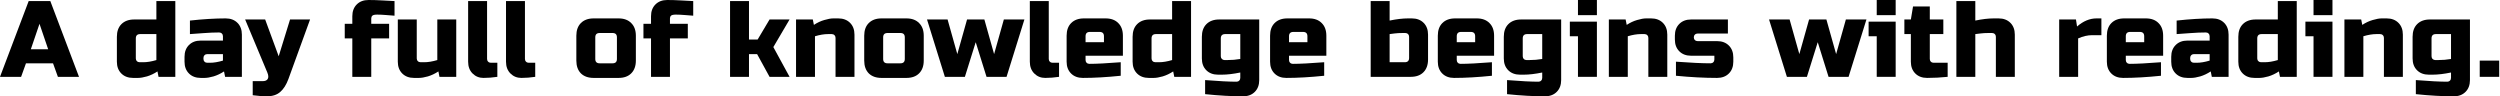
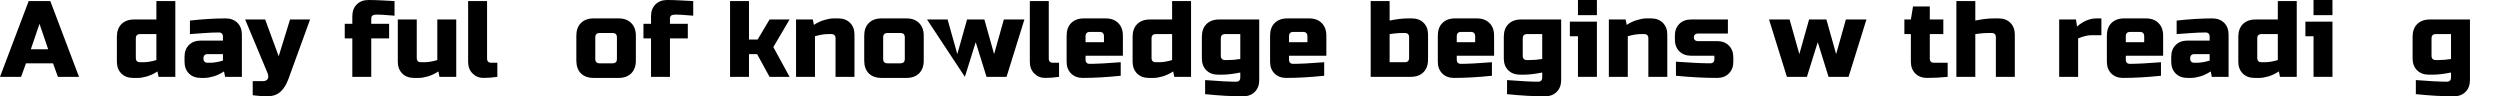
<svg xmlns="http://www.w3.org/2000/svg" width="2957" height="114" viewBox="0 0 2957 114" fill="none">
-   <path d="M2933.02 71.68H2956.06V90.88H2933.02V71.68Z" fill="#D3392F" style="fill:#D3392F;fill:color(display-p3 0.828 0.224 0.184);fill-opacity:1;" />
  <path d="M2899.06 85.76C2890.79 87.467 2883.53 88.32 2877.3 88.32H2872.82C2867.02 88.32 2862.37 86.571 2858.87 83.072C2855.37 79.573 2853.62 74.923 2853.62 69.12V43.52C2853.62 37.12 2855.42 32.128 2859 28.544C2862.67 24.875 2867.7 23.04 2874.1 23.04H2921.46V94.72C2921.46 100.523 2919.72 105.173 2916.22 108.672C2912.72 112.171 2908.07 113.92 2902.26 113.92C2888.87 113.92 2873.93 113.067 2857.46 111.36V94.72C2873.76 96 2886.14 96.64 2894.58 96.64C2895.86 96.64 2896.93 96.213 2897.78 95.36C2898.64 94.507 2899.06 93.44 2899.06 92.16V85.76ZM2883.7 71.04C2889.08 71.04 2894.2 70.613 2899.06 69.76V40.32H2881.14C2877.73 40.32 2876.02 42.027 2876.02 45.44V66.56C2876.02 67.84 2876.45 68.907 2877.3 69.76C2878.16 70.613 2879.22 71.04 2880.5 71.04H2883.7Z" fill="#D3392F" style="fill:#D3392F;fill:color(display-p3 0.828 0.224 0.184);fill-opacity:1;" />
-   <path d="M2810.74 40.32C2806.22 40.32 2801.1 41.173 2795.38 42.88V90.88H2772.98V23.04H2792.82L2794.1 29.44C2798.11 26.795 2802.21 24.875 2806.39 23.68C2810.65 22.4 2814.24 21.76 2817.14 21.76H2822.9C2828.7 21.76 2833.35 23.509 2836.85 27.008C2840.35 30.507 2842.1 35.157 2842.1 40.96V90.88H2819.7V44.8C2819.7 43.52 2819.27 42.453 2818.42 41.6C2817.57 40.747 2816.5 40.32 2815.22 40.32H2810.74Z" fill="#D3392F" style="fill:#D3392F;fill:color(display-p3 0.828 0.224 0.184);fill-opacity:1;" />
  <path d="M2758.84 25.6V90.88H2736.44V42.88H2726.84V25.6H2758.84ZM2736.44 0H2758.84V17.92H2736.44V0Z" fill="#D3392F" style="fill:#D3392F;fill:color(display-p3 0.828 0.224 0.184);fill-opacity:1;" />
  <path d="M2696.75 90.88L2695.48 84.48C2691.46 87.125 2687.33 89.088 2683.06 90.368C2678.88 91.563 2675.34 92.16 2672.44 92.16H2666.68C2660.87 92.16 2656.22 90.411 2652.72 86.912C2649.22 83.413 2647.48 78.763 2647.48 72.96V43.52C2647.48 37.12 2649.27 32.128 2652.85 28.544C2656.52 24.875 2661.56 23.04 2667.96 23.04H2694.2V1.28H2716.59V90.88H2696.75ZM2678.83 73.6C2683.36 73.6 2688.48 72.747 2694.2 71.04V40.32H2674.99C2671.58 40.32 2669.88 42.027 2669.88 45.44V69.12C2669.88 70.4 2670.3 71.467 2671.16 72.32C2672.01 73.173 2673.07 73.6 2674.35 73.6H2678.83Z" fill="#D3392F" style="fill:#D3392F;fill:color(display-p3 0.828 0.224 0.184);fill-opacity:1;" />
  <path d="M2598.21 74.24C2602.73 74.24 2607.85 73.387 2613.57 71.68V64H2595.01C2593.73 64 2592.66 64.427 2591.81 65.28C2590.96 66.133 2590.53 67.2 2590.53 68.48V69.76C2590.53 71.04 2590.96 72.107 2591.81 72.96C2592.66 73.813 2593.73 74.24 2595.01 74.24H2598.21ZM2574.53 24.32C2590.15 22.613 2604.23 21.76 2616.77 21.76C2622.57 21.76 2627.22 23.509 2630.72 27.008C2634.22 30.507 2635.97 35.157 2635.97 40.96V90.88H2616.13L2614.85 84.48C2610.84 87.125 2606.7 89.088 2602.43 90.368C2598.25 91.563 2594.71 92.16 2591.81 92.16H2587.33C2581.53 92.16 2576.88 90.411 2573.38 86.912C2569.88 83.413 2568.13 78.763 2568.13 72.96V67.2C2568.13 61.397 2569.88 56.747 2573.38 53.248C2576.88 49.749 2581.53 48 2587.33 48H2613.57V42.88C2613.57 41.6 2613.14 40.533 2612.29 39.68C2611.44 38.827 2610.37 38.4 2609.09 38.4C2603.54 38.4 2597.4 38.656 2590.66 39.168C2584 39.68 2578.63 40.064 2574.53 40.32V24.32Z" fill="#D3392F" style="fill:#D3392F;fill:color(display-p3 0.828 0.224 0.184);fill-opacity:1;" />
  <path d="M2519.52 37.76C2516.11 37.76 2514.4 39.467 2514.4 42.88V49.92H2536.16V42.88C2536.16 39.467 2534.45 37.76 2531.04 37.76H2519.52ZM2556 89.6C2539.53 91.307 2524.6 92.16 2511.2 92.16C2505.4 92.16 2500.75 90.411 2497.25 86.912C2493.75 83.413 2492 78.763 2492 72.96V42.24C2492 35.84 2493.79 30.848 2497.38 27.264C2501.05 23.595 2506.08 21.76 2512.48 21.76H2538.08C2544.48 21.76 2549.47 23.595 2553.06 27.264C2556.73 30.848 2558.56 35.84 2558.56 42.24V65.92H2514.4V71.04C2514.4 72.32 2514.83 73.387 2515.68 74.24C2516.53 75.093 2517.6 75.52 2518.88 75.52C2527.33 75.52 2539.7 74.88 2556 73.6V89.6Z" fill="#D3392F" style="fill:#D3392F;fill:color(display-p3 0.828 0.224 0.184);fill-opacity:1;" />
  <path d="M2474.65 41.6C2469.27 41.6 2463.72 42.88 2458.01 45.44V90.88H2435.6V23.04H2455.45L2456.73 31.36C2464.06 24.96 2471.74 21.76 2479.77 21.76H2485.53V41.6H2474.65Z" fill="#D3392F" style="fill:#D3392F;fill:color(display-p3 0.828 0.224 0.184);fill-opacity:1;" />
  <path d="M2336.4 24.32C2344.68 22.613 2351.94 21.76 2358.16 21.76H2363.92C2369.73 21.76 2374.38 23.509 2377.88 27.008C2381.38 30.507 2383.12 35.157 2383.12 40.96V90.88H2360.72V43.52C2360.72 42.24 2360.3 41.173 2359.44 40.32C2358.59 39.467 2357.52 39.04 2356.24 39.04H2351.76C2348.52 39.04 2345.54 39.211 2342.8 39.552C2340.16 39.893 2338.03 40.149 2336.4 40.32V90.88H2314V1.28H2336.4V24.32Z" fill="#D3392F" style="fill:#D3392F;fill:color(display-p3 0.828 0.224 0.184);fill-opacity:1;" />
  <path d="M2303.69 90.88C2295.41 91.733 2287.31 92.16 2279.37 92.16C2273.57 92.16 2268.92 90.411 2265.42 86.912C2261.92 83.413 2260.17 78.763 2260.17 72.96V40.32H2252.49V23.04H2260.17L2262.73 7.68H2282.57V23.04H2298.57V40.32H2282.57V69.76C2282.57 71.04 2283 72.107 2283.85 72.96C2284.7 73.813 2285.77 74.24 2287.05 74.24H2303.69V90.88Z" fill="#D3392F" style="fill:#D3392F;fill:color(display-p3 0.828 0.224 0.184);fill-opacity:1;" />
-   <path d="M2242.19 25.6V90.88H2219.79V42.88H2210.19V25.6H2242.19ZM2219.79 0H2242.19V17.92H2219.79V0Z" fill="#D3392F" style="fill:#D3392F;fill:color(display-p3 0.828 0.224 0.184);fill-opacity:1;" />
  <path d="M2171.78 64L2183.3 23.04H2207.62L2186.5 90.88H2162.82L2150.02 49.92L2137.22 90.88H2113.54L2092.42 23.04H2116.74L2128.26 64L2139.78 23.04H2160.26L2171.78 64Z" fill="#D3392F" style="fill:#D3392F;fill:color(display-p3 0.828 0.224 0.184);fill-opacity:1;" />
  <path d="M1982.32 72.96C1999.64 74.24 2013.3 74.88 2023.28 74.88C2024.56 74.88 2025.63 74.453 2026.48 73.6C2027.33 72.747 2027.76 71.68 2027.76 70.4V65.92H2000.24C1994.44 65.92 1989.79 64.171 1986.29 60.672C1982.79 57.173 1981.04 52.523 1981.04 46.72V42.24C1981.04 36.437 1982.79 31.787 1986.29 28.288C1989.79 24.789 1994.44 23.04 2000.24 23.04H2043.76V39.68H2007.92C2006.64 39.68 2005.57 40.107 2004.72 40.96C2003.87 41.813 2003.44 42.88 2003.44 44.16C2003.44 45.44 2003.87 46.507 2004.72 47.36C2005.57 48.213 2006.64 48.64 2007.92 48.64H2030.96C2036.76 48.64 2041.41 50.389 2044.91 53.888C2048.41 57.387 2050.16 62.037 2050.16 67.84V72.96C2050.16 78.763 2048.41 83.413 2044.91 86.912C2041.41 90.411 2036.76 92.16 2030.96 92.16C2015.86 92.16 1999.64 91.307 1982.32 89.6V72.96Z" fill="#D3392F" style="fill:#D3392F;fill:color(display-p3 0.828 0.224 0.184);fill-opacity:1;" />
  <path d="M1940.71 40.32C1936.19 40.32 1931.07 41.173 1925.35 42.88V90.88H1902.95V23.04H1922.79L1924.07 29.44C1928.09 26.795 1932.18 24.875 1936.36 23.68C1940.63 22.4 1944.21 21.76 1947.11 21.76H1952.87C1958.68 21.76 1963.33 23.509 1966.83 27.008C1970.33 30.507 1972.07 35.157 1972.07 40.96V90.88H1949.67V44.8C1949.67 43.52 1949.25 42.453 1948.39 41.6C1947.54 40.747 1946.47 40.32 1945.19 40.32H1940.71Z" fill="#D3392F" style="fill:#D3392F;fill:color(display-p3 0.828 0.224 0.184);fill-opacity:1;" />
  <path d="M1888.81 25.6V90.88H1866.41V42.88H1856.81V25.6H1888.81ZM1866.41 0H1888.81V17.92H1866.41V0Z" fill="#D3392F" style="fill:#D3392F;fill:color(display-p3 0.828 0.224 0.184);fill-opacity:1;" />
  <path d="M1824.14 85.76C1815.86 87.467 1808.61 88.32 1802.38 88.32H1797.9C1792.1 88.32 1787.45 86.571 1783.95 83.072C1780.45 79.573 1778.7 74.923 1778.7 69.12V43.52C1778.7 37.12 1780.49 32.128 1784.08 28.544C1787.75 24.875 1792.78 23.04 1799.18 23.04H1846.54V94.72C1846.54 100.523 1844.79 105.173 1841.29 108.672C1837.79 112.171 1833.14 113.92 1827.34 113.92C1813.94 113.92 1799.01 113.067 1782.54 111.36V94.72C1798.84 96 1811.21 96.64 1819.66 96.64C1820.94 96.64 1822.01 96.213 1822.86 95.36C1823.71 94.507 1824.14 93.44 1824.14 92.16V85.76ZM1808.78 71.04C1814.16 71.04 1819.28 70.613 1824.14 69.76V40.32H1806.22C1802.81 40.32 1801.1 42.027 1801.1 45.44V66.56C1801.1 67.84 1801.53 68.907 1802.38 69.76C1803.23 70.613 1804.3 71.04 1805.58 71.04H1808.78Z" fill="#D3392F" style="fill:#D3392F;fill:color(display-p3 0.828 0.224 0.184);fill-opacity:1;" />
  <path d="M1728.17 37.76C1724.76 37.76 1723.05 39.467 1723.05 42.88V49.92H1744.81V42.88C1744.81 39.467 1743.1 37.76 1739.69 37.76H1728.17ZM1764.65 89.6C1748.18 91.307 1733.25 92.16 1719.85 92.16C1714.05 92.16 1709.4 90.411 1705.9 86.912C1702.4 83.413 1700.65 78.763 1700.65 72.96V42.24C1700.65 35.84 1702.44 30.848 1706.03 27.264C1709.7 23.595 1714.73 21.76 1721.13 21.76H1746.73C1753.13 21.76 1758.12 23.595 1761.71 27.264C1765.38 30.848 1767.21 35.84 1767.21 42.24V65.92H1723.05V71.04C1723.05 72.32 1723.48 73.387 1724.33 74.24C1725.18 75.093 1726.25 75.52 1727.53 75.52C1735.98 75.52 1748.35 74.88 1764.65 73.6V89.6Z" fill="#D3392F" style="fill:#D3392F;fill:color(display-p3 0.828 0.224 0.184);fill-opacity:1;" />
  <path d="M1666.69 43.52C1666.69 42.24 1666.27 41.173 1665.41 40.32C1664.56 39.467 1663.49 39.04 1662.21 39.04H1659.01C1655.43 39.04 1652.32 39.211 1649.67 39.552C1647.11 39.893 1645.11 40.149 1643.65 40.32V73.6H1661.57C1664.99 73.6 1666.69 71.893 1666.69 68.48V43.52ZM1643.65 24.32C1651.93 22.613 1659.19 21.76 1665.41 21.76H1669.89C1675.7 21.76 1680.35 23.509 1683.85 27.008C1687.35 30.507 1689.09 35.157 1689.09 40.96V70.4C1689.09 76.8 1687.26 81.835 1683.59 85.504C1680.01 89.088 1675.01 90.88 1668.61 90.88H1621.25V1.28H1643.65V24.32Z" fill="#D3392F" style="fill:#D3392F;fill:color(display-p3 0.828 0.224 0.184);fill-opacity:1;" />
  <path d="M1529.77 37.76C1526.36 37.76 1524.65 39.467 1524.65 42.88V49.92H1546.41V42.88C1546.41 39.467 1544.7 37.76 1541.29 37.76H1529.77ZM1566.25 89.6C1549.78 91.307 1534.85 92.16 1521.45 92.16C1515.65 92.16 1511 90.411 1507.5 86.912C1504 83.413 1502.25 78.763 1502.25 72.96V42.24C1502.25 35.84 1504.04 30.848 1507.63 27.264C1511.29 23.595 1516.33 21.76 1522.73 21.76H1548.33C1554.73 21.76 1559.72 23.595 1563.31 27.264C1566.97 30.848 1568.81 35.84 1568.81 42.24V65.92H1524.65V71.04C1524.65 72.32 1525.08 73.387 1525.93 74.24C1526.78 75.093 1527.85 75.52 1529.13 75.52C1537.58 75.52 1549.95 74.88 1566.25 73.6V89.6Z" fill="#D3392F" style="fill:#D3392F;fill:color(display-p3 0.828 0.224 0.184);fill-opacity:1;" />
  <path d="M1467.01 85.76C1458.74 87.467 1451.48 88.32 1445.25 88.32H1440.77C1434.97 88.32 1430.32 86.571 1426.82 83.072C1423.32 79.573 1421.57 74.923 1421.57 69.12V43.52C1421.57 37.12 1423.37 32.128 1426.95 28.544C1430.62 24.875 1435.65 23.04 1442.05 23.04H1489.41V94.72C1489.41 100.523 1487.67 105.173 1484.17 108.672C1480.67 112.171 1476.02 113.92 1470.21 113.92C1456.82 113.92 1441.88 113.067 1425.41 111.36V94.72C1441.71 96 1454.09 96.64 1462.53 96.64C1463.81 96.64 1464.88 96.213 1465.73 95.36C1466.59 94.507 1467.01 93.44 1467.01 92.16V85.76ZM1451.65 71.04C1457.03 71.04 1462.15 70.613 1467.01 69.76V40.32H1449.09C1445.68 40.32 1443.97 42.027 1443.97 45.44V66.56C1443.97 67.84 1444.4 68.907 1445.25 69.76C1446.11 70.613 1447.17 71.04 1448.45 71.04H1451.65Z" fill="#D3392F" style="fill:#D3392F;fill:color(display-p3 0.828 0.224 0.184);fill-opacity:1;" />
  <path d="M1388.93 90.88L1387.65 84.48C1383.64 87.125 1379.5 89.088 1375.23 90.368C1371.05 91.563 1367.51 92.16 1364.61 92.16H1358.85C1353.05 92.16 1348.4 90.411 1344.9 86.912C1341.4 83.413 1339.65 78.763 1339.65 72.96V43.52C1339.65 37.12 1341.44 32.128 1345.03 28.544C1348.7 24.875 1353.73 23.04 1360.13 23.04H1386.37V1.28H1408.77V90.88H1388.93ZM1371.01 73.6C1375.53 73.6 1380.65 72.747 1386.37 71.04V40.32H1367.17C1363.76 40.32 1362.05 42.027 1362.05 45.44V69.12C1362.05 70.4 1362.48 71.467 1363.33 72.32C1364.18 73.173 1365.25 73.6 1366.53 73.6H1371.01Z" fill="#D3392F" style="fill:#D3392F;fill:color(display-p3 0.828 0.224 0.184);fill-opacity:1;" />
  <path d="M1289.12 37.76C1285.71 37.76 1284 39.467 1284 42.88V49.92H1305.76V42.88C1305.76 39.467 1304.05 37.76 1300.64 37.76H1289.12ZM1325.6 89.6C1309.13 91.307 1294.2 92.16 1280.8 92.16C1275 92.16 1270.35 90.411 1266.85 86.912C1263.35 83.413 1261.6 78.763 1261.6 72.96V42.24C1261.6 35.84 1263.39 30.848 1266.98 27.264C1270.64 23.595 1275.68 21.76 1282.08 21.76H1307.68C1314.08 21.76 1319.07 23.595 1322.66 27.264C1326.32 30.848 1328.16 35.84 1328.16 42.24V65.92H1284V71.04C1284 72.32 1284.43 73.387 1285.28 74.24C1286.13 75.093 1287.2 75.52 1288.48 75.52C1296.93 75.52 1309.3 74.88 1325.6 73.6V89.6Z" fill="#D3392F" style="fill:#D3392F;fill:color(display-p3 0.828 0.224 0.184);fill-opacity:1;" />
  <path d="M1252.64 90.88C1246.92 91.733 1241.46 92.16 1236.26 92.16C1231.14 92.16 1226.83 90.411 1223.33 86.912C1219.83 83.413 1218.08 78.763 1218.08 72.96V1.28H1240.48V69.76C1240.48 71.04 1240.91 72.107 1241.76 72.96C1242.61 73.813 1243.68 74.24 1244.96 74.24H1252.64V90.88Z" fill="#D3392F" style="fill:#D3392F;fill:color(display-p3 0.828 0.224 0.184);fill-opacity:1;" />
-   <path d="M1175.83 64L1187.35 23.04H1211.67L1190.55 90.88H1166.87L1154.07 49.92L1141.27 90.88H1117.59L1096.47 23.04H1120.79L1132.31 64L1143.83 23.04H1164.31L1175.83 64Z" fill="#D3392F" style="fill:#D3392F;fill:color(display-p3 0.828 0.224 0.184);fill-opacity:1;" />
+   <path d="M1175.83 64L1187.35 23.04H1211.67L1190.55 90.88H1166.87L1154.07 49.92L1141.27 90.88L1096.47 23.04H1120.79L1132.31 64L1143.83 23.04H1164.31L1175.83 64Z" fill="#D3392F" style="fill:#D3392F;fill:color(display-p3 0.828 0.224 0.184);fill-opacity:1;" />
  <path d="M1092.6 71.68C1092.6 78.08 1090.77 83.115 1087.1 86.784C1083.51 90.368 1078.52 92.16 1072.12 92.16H1042.68C1036.28 92.16 1031.25 90.368 1027.58 86.784C1023.99 83.115 1022.2 78.08 1022.2 71.68V42.24C1022.2 35.84 1023.99 30.848 1027.58 27.264C1031.25 23.595 1036.28 21.76 1042.68 21.76H1072.12C1078.52 21.76 1083.51 23.595 1087.1 27.264C1090.77 30.848 1092.6 35.84 1092.6 42.24V71.68ZM1070.2 44.16C1070.2 40.747 1068.49 39.04 1065.08 39.04H1049.72C1046.31 39.04 1044.6 40.747 1044.6 44.16V69.76C1044.6 73.173 1046.31 74.88 1049.72 74.88H1065.08C1068.49 74.88 1070.2 73.173 1070.2 69.76V44.16Z" fill="#D3392F" style="fill:#D3392F;fill:color(display-p3 0.828 0.224 0.184);fill-opacity:1;" />
  <path d="M979.315 40.32C974.792 40.32 969.672 41.173 963.955 42.88V90.88H941.555V23.04H961.395L962.675 29.44C966.685 26.795 970.781 24.875 974.963 23.68C979.229 22.4 982.813 21.76 985.715 21.76H991.475C997.277 21.76 1001.93 23.509 1005.43 27.008C1008.93 30.507 1010.67 35.157 1010.67 40.96V90.88H988.275V44.8C988.275 43.52 987.848 42.453 986.995 41.6C986.141 40.747 985.075 40.32 983.795 40.32H979.315Z" fill="#D3392F" style="fill:#D3392F;fill:color(display-p3 0.828 0.224 0.184);fill-opacity:1;" />
  <path d="M885.905 64V90.88H863.505V1.28H885.905V46.72H896.145L910.225 23.04H933.905L914.705 55.68L933.905 90.88H910.225L895.505 64H885.905Z" fill="#D3392F" style="fill:#D3392F;fill:color(display-p3 0.828 0.224 0.184);fill-opacity:1;" />
  <path d="M819.945 18.56C817.47 18.389 814.185 18.133 810.089 17.792C805.993 17.451 802.452 17.28 799.465 17.28C796.478 17.28 794.558 17.707 793.705 18.56C792.852 19.413 792.425 20.48 792.425 21.76V28.16H813.545V45.44H792.425V90.88H770.025V45.44H761.065V28.16H770.025V19.2C770.025 13.397 771.774 8.747 775.273 5.248C778.772 1.749 783.422 0 789.225 0C794.43 0 799.934 0.171 805.737 0.512C811.54 0.853 816.276 1.109 819.945 1.28V18.56Z" fill="#D3392F" style="fill:#D3392F;fill:color(display-p3 0.828 0.224 0.184);fill-opacity:1;" />
  <path d="M752.1 71.68C752.1 78.08 750.265 83.115 746.596 86.784C743.012 90.368 738.02 92.16 731.62 92.16H702.18C695.78 92.16 690.745 90.368 687.076 86.784C683.492 83.115 681.7 78.08 681.7 71.68V42.24C681.7 35.84 683.492 30.848 687.076 27.264C690.745 23.595 695.78 21.76 702.18 21.76H731.62C738.02 21.76 743.012 23.595 746.596 27.264C750.265 30.848 752.1 35.84 752.1 42.24V71.68ZM729.7 44.16C729.7 40.747 727.993 39.04 724.58 39.04H709.22C705.806 39.04 704.1 40.747 704.1 44.16V69.76C704.1 73.173 705.806 74.88 709.22 74.88H724.58C727.993 74.88 729.7 73.173 729.7 69.76V44.16Z" fill="#D3392F" style="fill:#D3392F;fill:color(display-p3 0.828 0.224 0.184);fill-opacity:1;" />
-   <path d="M633.065 90.88C627.348 91.733 621.886 92.16 616.681 92.16C611.561 92.16 607.252 90.411 603.753 86.912C600.254 83.413 598.505 78.763 598.505 72.96V1.28H620.905V69.76C620.905 71.04 621.332 72.107 622.185 72.96C623.038 73.813 624.105 74.24 625.385 74.24H633.065V90.88Z" fill="#D3392F" style="fill:#D3392F;fill:color(display-p3 0.828 0.224 0.184);fill-opacity:1;" />
  <path d="M588.265 90.88C582.547 91.733 577.086 92.16 571.881 92.16C566.761 92.16 562.451 90.411 558.953 86.912C555.454 83.413 553.705 78.763 553.705 72.96V1.28H576.105V69.76C576.105 71.04 576.531 72.107 577.385 72.96C578.238 73.813 579.305 74.24 580.585 74.24H588.265V90.88Z" fill="#D3392F" style="fill:#D3392F;fill:color(display-p3 0.828 0.224 0.184);fill-opacity:1;" />
  <path d="M501.89 73.6C506.412 73.6 511.532 72.747 517.25 71.04V23.04H539.65V90.88H519.81L518.53 84.48C514.519 87.125 510.38 89.088 506.114 90.368C501.932 91.563 498.391 92.16 495.49 92.16H489.73C483.927 92.16 479.276 90.411 475.778 86.912C472.279 83.413 470.53 78.763 470.53 72.96V23.04H492.93V69.12C492.93 70.4 493.356 71.467 494.21 72.32C495.063 73.173 496.13 73.6 497.41 73.6H501.89Z" fill="#D3392F" style="fill:#D3392F;fill:color(display-p3 0.828 0.224 0.184);fill-opacity:1;" />
  <path d="M466.645 18.56C464.17 18.389 460.885 18.133 456.789 17.792C452.693 17.451 449.151 17.28 446.165 17.28C443.178 17.28 441.258 17.707 440.405 18.56C439.551 19.413 439.125 20.48 439.125 21.76V28.16H460.245V45.44H439.125V90.88H416.725V45.44H407.765V28.16H416.725V19.2C416.725 13.397 418.474 8.747 421.973 5.248C425.471 1.749 430.122 0 435.925 0C441.13 0 446.634 0.171 452.437 0.512C458.239 0.853 462.975 1.109 466.645 1.28V18.56Z" fill="#D3392F" style="fill:#D3392F;fill:color(display-p3 0.828 0.224 0.184);fill-opacity:1;" />
  <path d="M315.55 113.92C311.027 113.92 305.48 113.493 298.91 112.64V96H310.43C313.672 96 315.763 95.104 316.702 93.312C317.726 91.52 317.555 89.003 316.19 85.76L289.95 23.04H313.63L329.63 66.56L343.07 23.04H366.75L341.15 93.44C338.675 100.181 335.475 105.259 331.55 108.672C327.624 112.171 322.291 113.92 315.55 113.92Z" fill="#D3392F" style="fill:#D3392F;fill:color(display-p3 0.828 0.224 0.184);fill-opacity:1;" />
  <path d="M248.335 74.24C252.858 74.24 257.978 73.387 263.695 71.68V64H245.135C243.855 64 242.788 64.427 241.935 65.28C241.082 66.133 240.655 67.2 240.655 68.48V69.76C240.655 71.04 241.082 72.107 241.935 72.96C242.788 73.813 243.855 74.24 245.135 74.24H248.335ZM224.655 24.32C240.271 22.613 254.351 21.76 266.895 21.76C272.698 21.76 277.348 23.509 280.847 27.008C284.346 30.507 286.095 35.157 286.095 40.96V90.88H266.255L264.975 84.48C260.964 87.125 256.826 89.088 252.559 90.368C248.378 91.563 244.836 92.16 241.935 92.16H237.455C231.652 92.16 227.002 90.411 223.503 86.912C220.004 83.413 218.255 78.763 218.255 72.96V67.2C218.255 61.397 220.004 56.747 223.503 53.248C227.002 49.749 231.652 48 237.455 48H263.695V42.88C263.695 41.6 263.268 40.533 262.415 39.68C261.562 38.827 260.495 38.4 259.215 38.4C253.668 38.4 247.524 38.656 240.783 39.168C234.127 39.68 228.751 40.064 224.655 40.32V24.32Z" fill="#D3392F" style="fill:#D3392F;fill:color(display-p3 0.828 0.224 0.184);fill-opacity:1;" />
  <path d="M187.53 90.88L186.25 84.48C182.239 87.125 178.101 89.088 173.834 90.368C169.653 91.563 166.111 92.16 163.21 92.16H157.45C151.647 92.16 146.997 90.411 143.498 86.912C139.999 83.413 138.25 78.763 138.25 72.96V43.52C138.25 37.12 140.042 32.128 143.626 28.544C147.295 24.875 152.33 23.04 158.73 23.04H184.97V1.28H207.37V90.88H187.53ZM169.61 73.6C174.133 73.6 179.253 72.747 184.97 71.04V40.32H165.77C162.357 40.32 160.65 42.027 160.65 45.44V69.12C160.65 70.4 161.077 71.467 161.93 72.32C162.783 73.173 163.85 73.6 165.13 73.6H169.61Z" fill="#D3392F" style="fill:#D3392F;fill:color(display-p3 0.828 0.224 0.184);fill-opacity:1;" />
  <path d="M24.96 90.88H0L33.92 1.28H59.52L93.44 90.88H68.48L62.72 74.88H30.72L24.96 90.88ZM36.48 58.24H56.96L46.72 28.16L36.48 58.24Z" fill="#D3392F" style="fill:#D3392F;fill:color(display-p3 0.828 0.224 0.184);fill-opacity:1;" />
</svg>